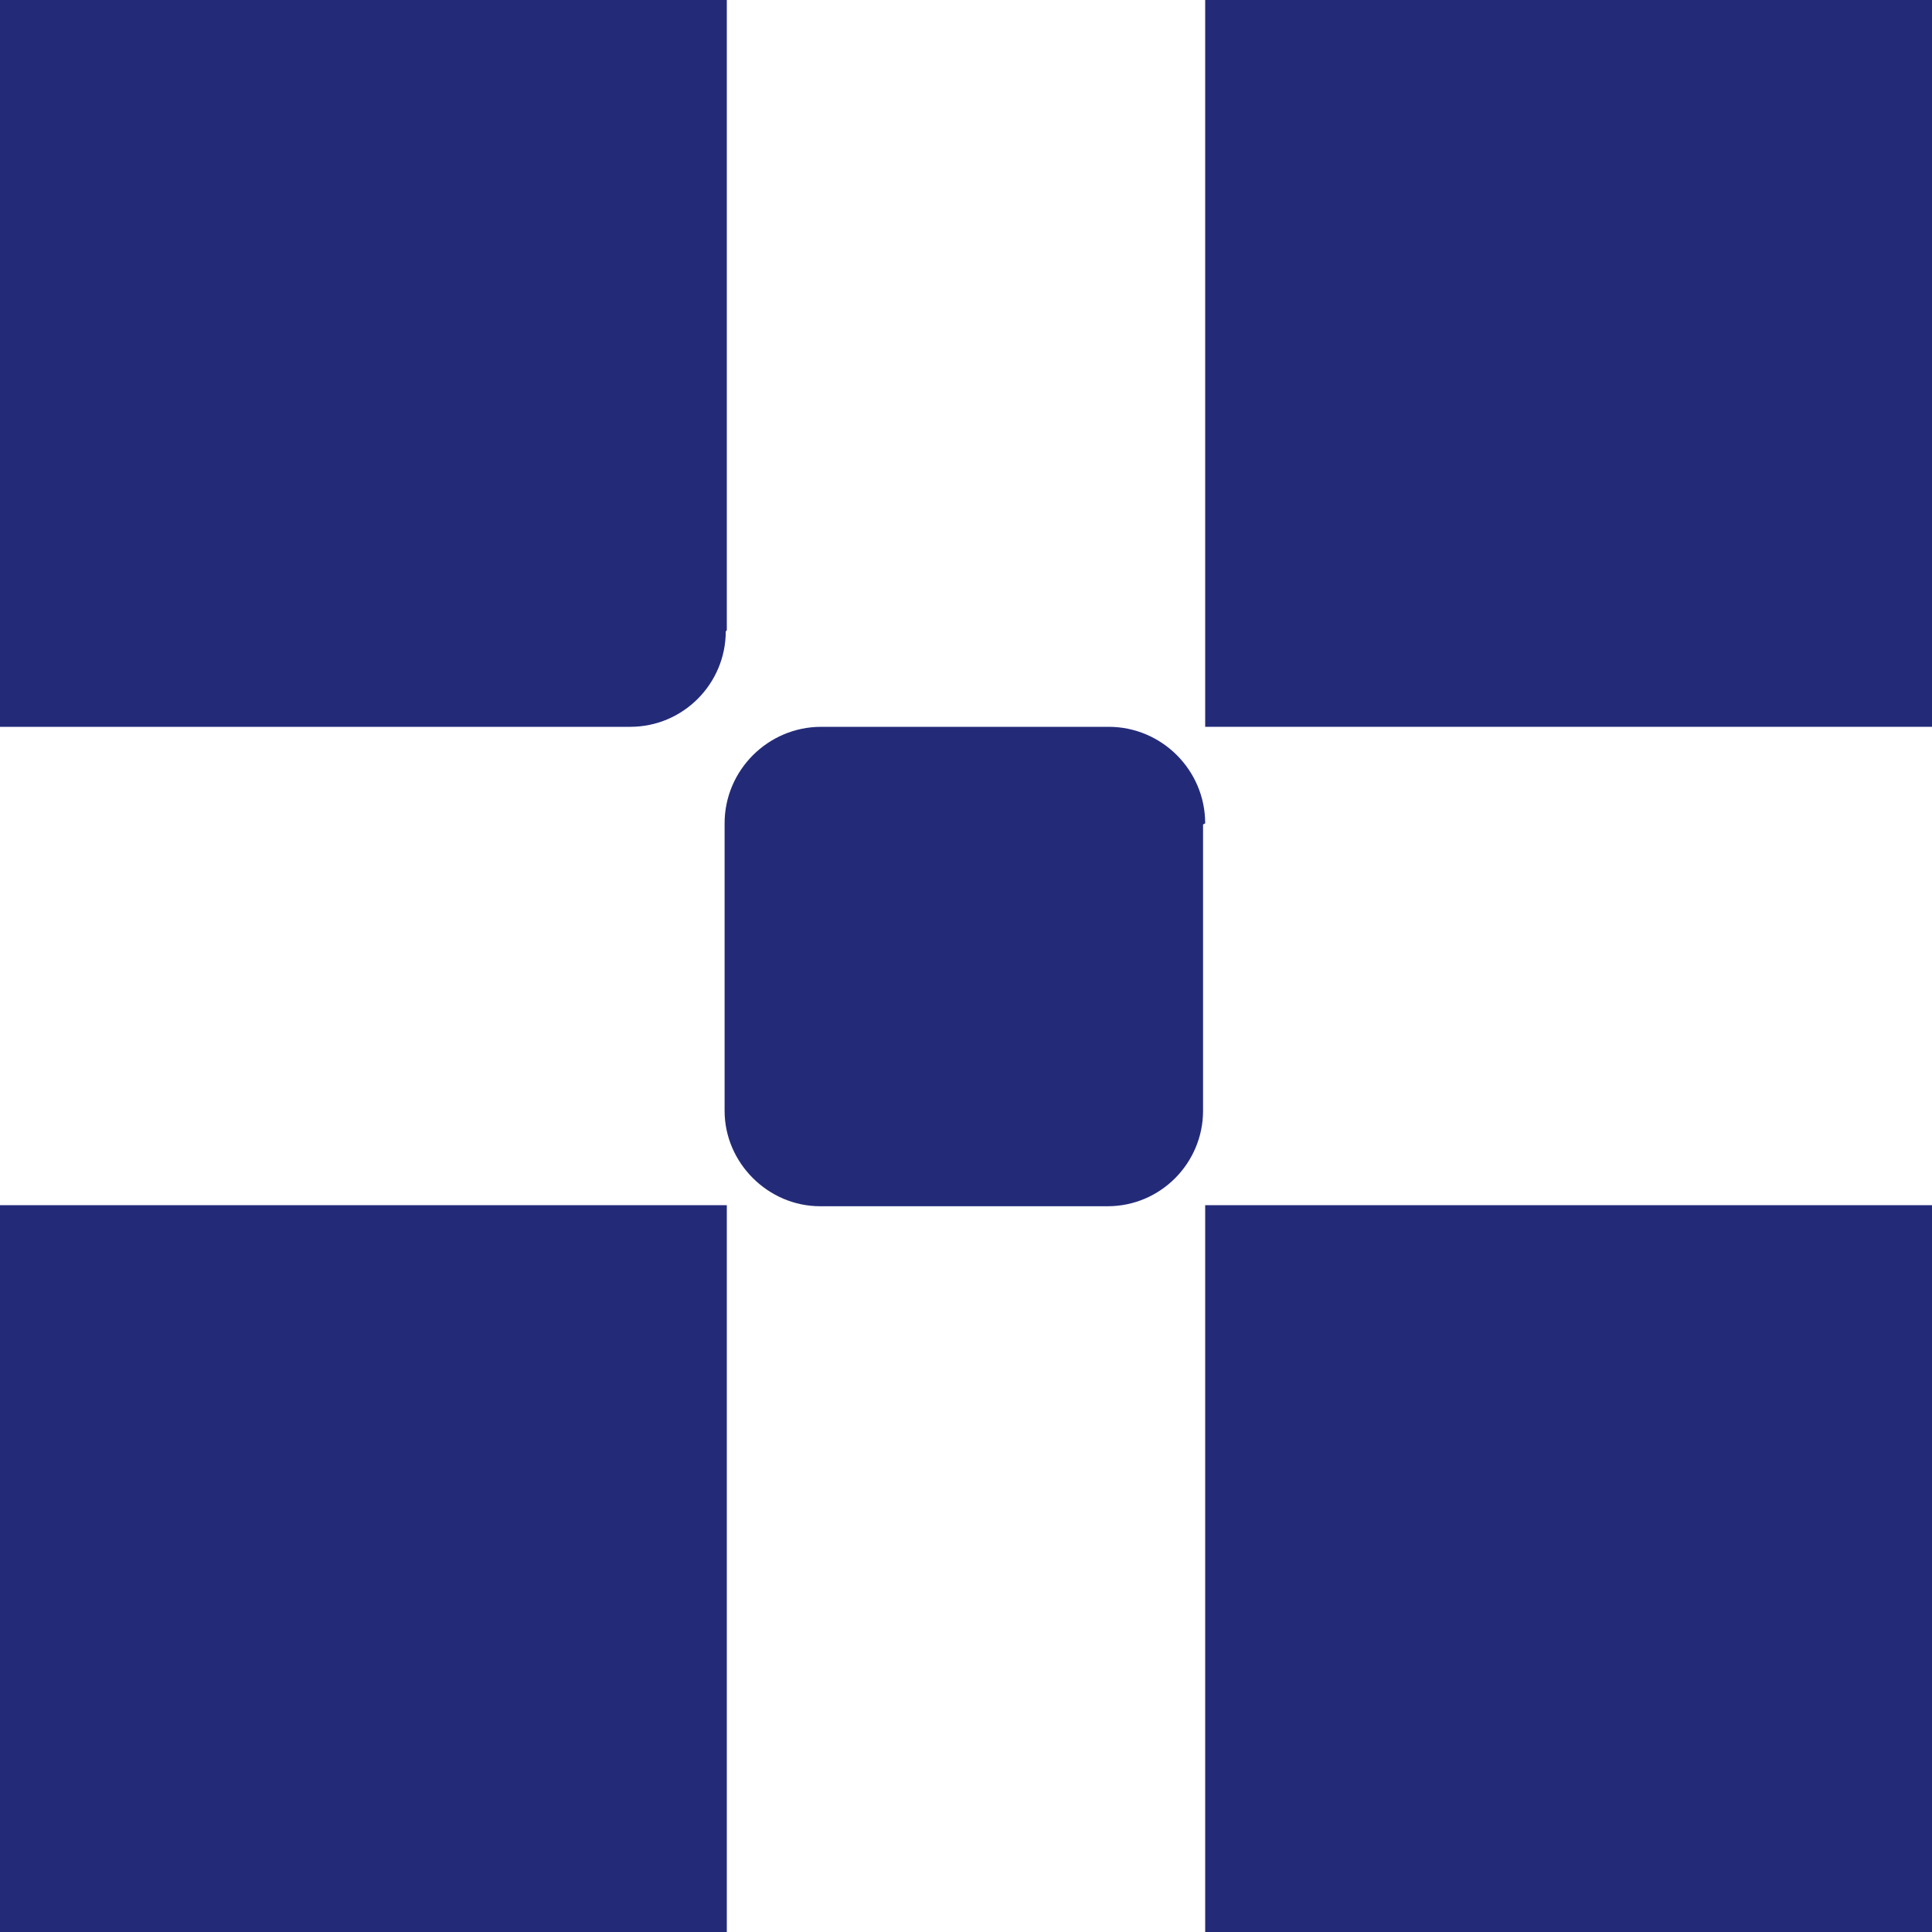
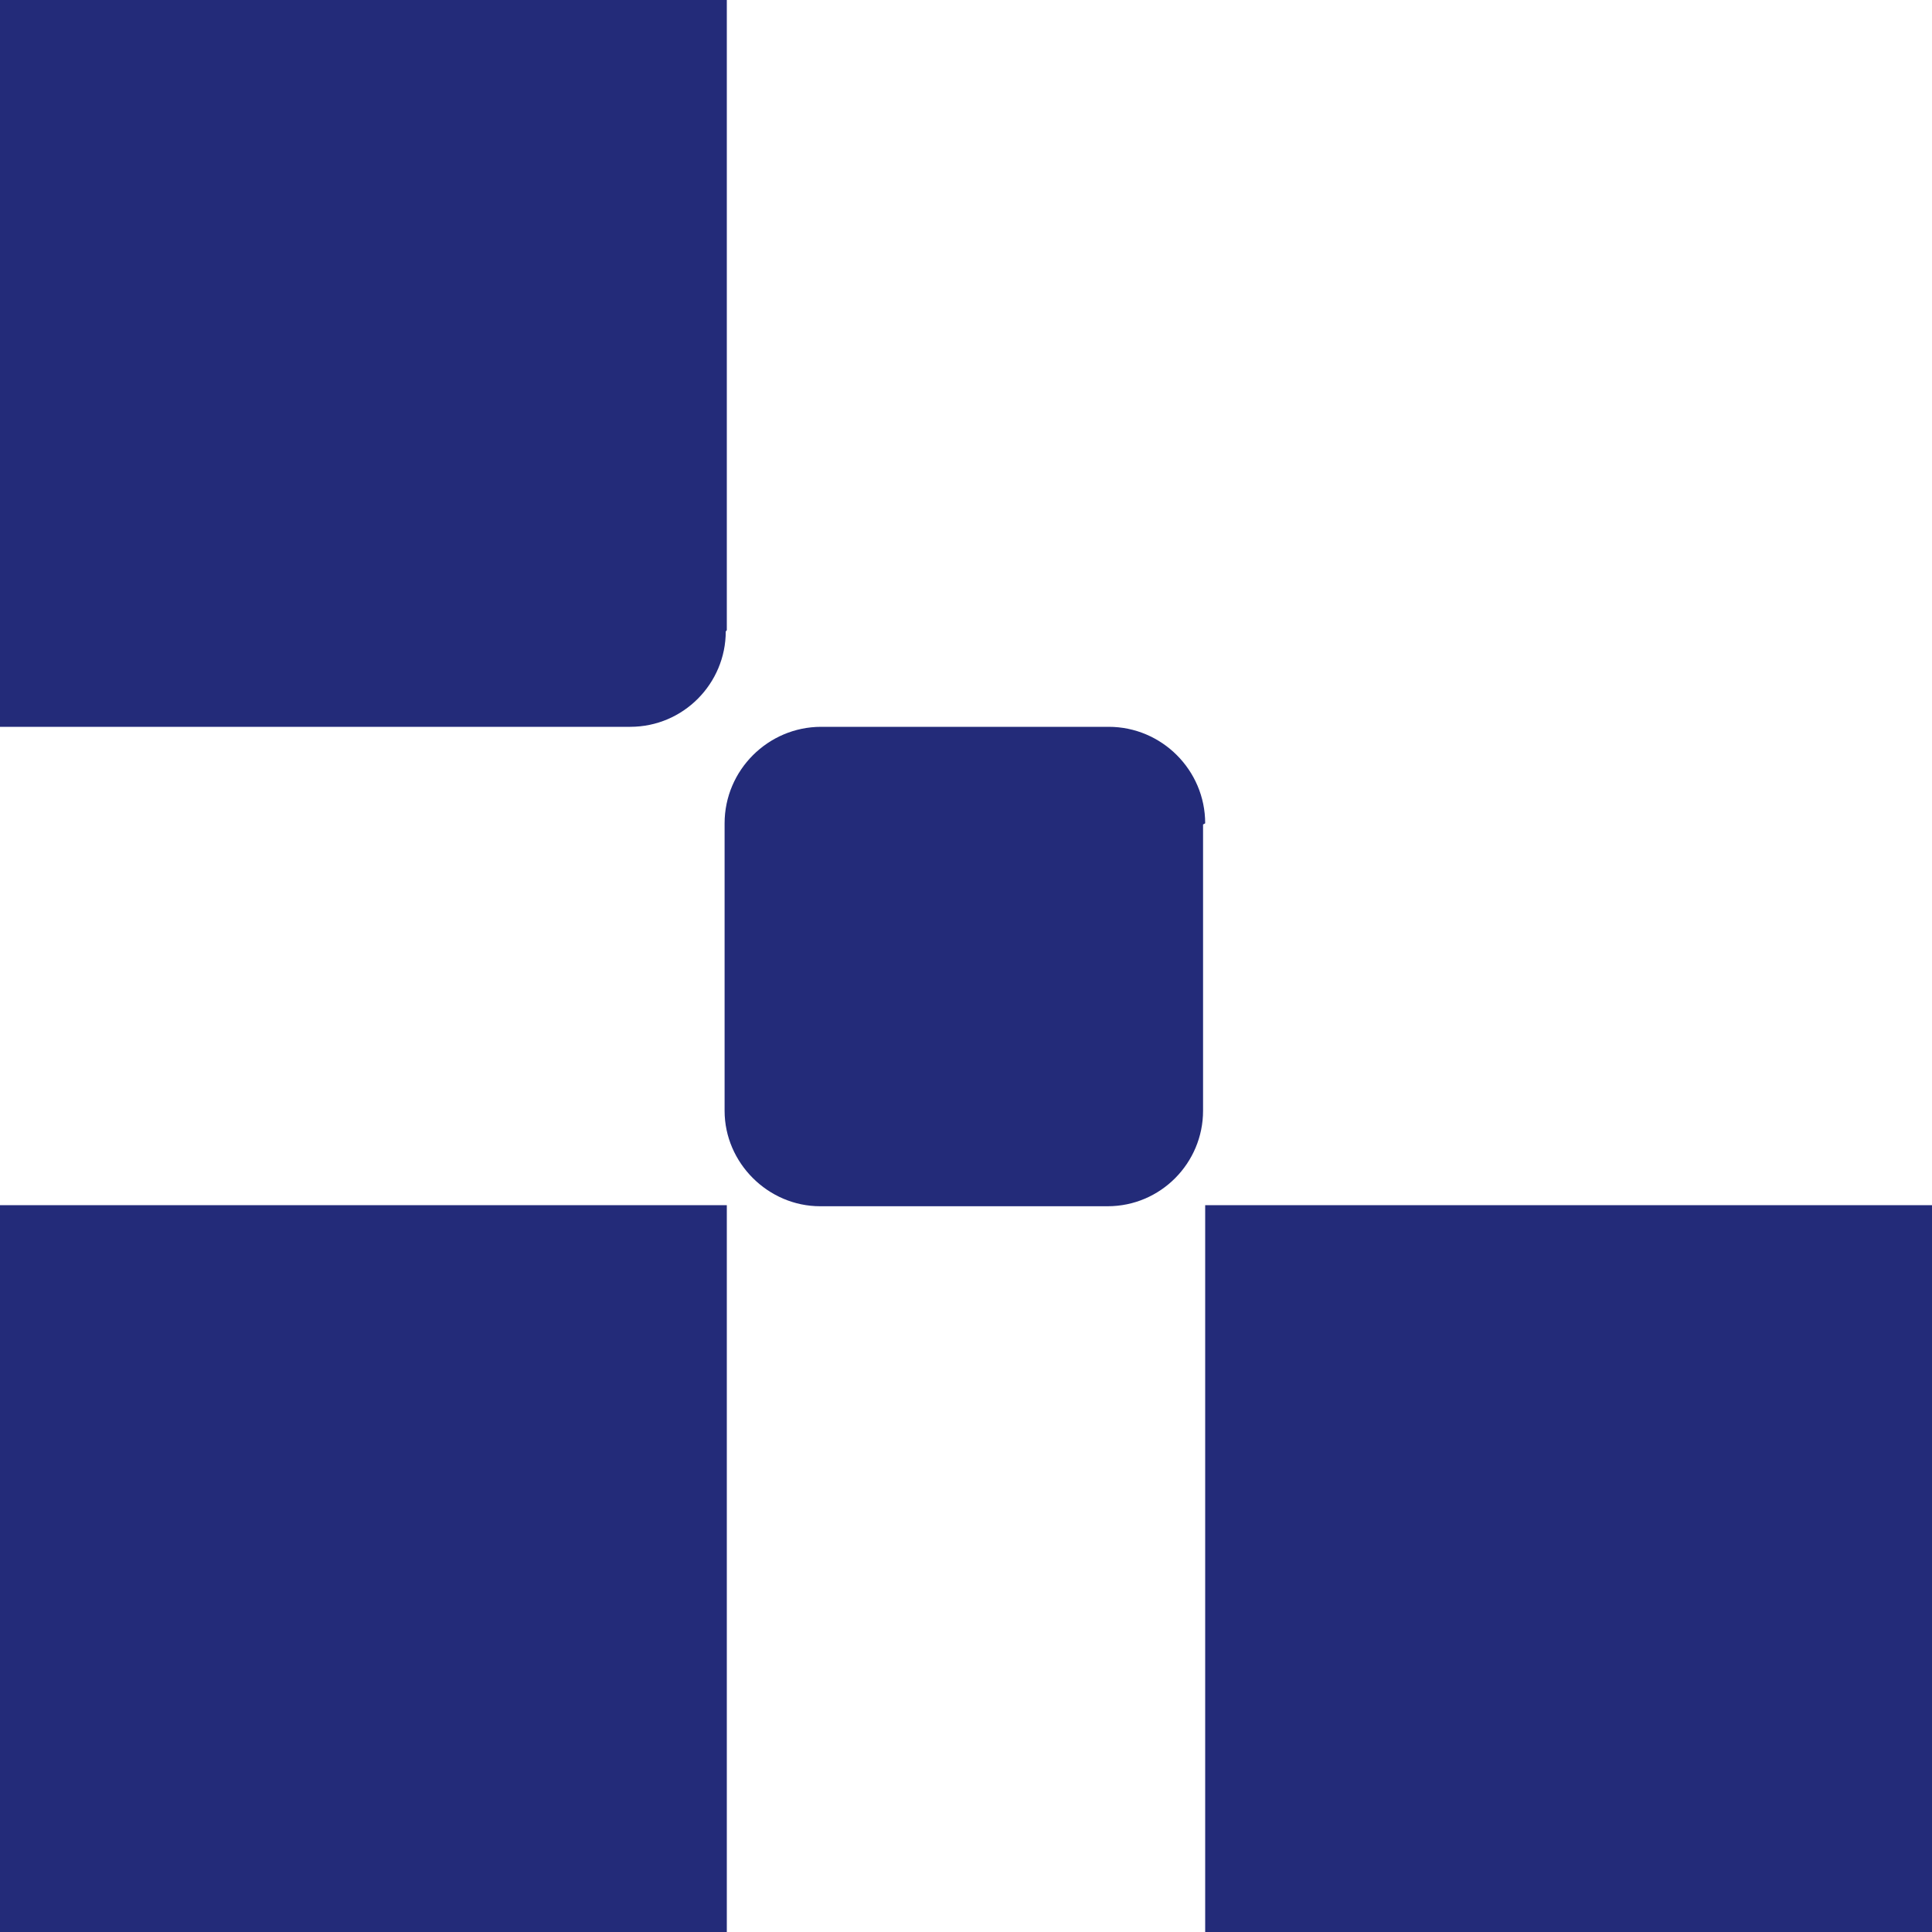
<svg xmlns="http://www.w3.org/2000/svg" width="20" height="20" viewBox="0 0 20 20" fill="none">
  <path d="M7.524 12.476H0V20H7.524V12.476Z" fill="#232B79" />
  <path d="M20 12.476H12.476V20H20V12.476Z" fill="#232B79" />
-   <path d="M20 0H12.476V7.524H20V0Z" fill="#232B79" />
  <path d="M7.524 6.524V0H0V7.524H6.524C7.075 7.524 7.513 7.075 7.513 6.536L7.524 6.524Z" fill="#232B79" />
  <path d="M12.476 8.523C12.476 7.973 12.027 7.524 11.477 7.524H8.501C7.951 7.524 7.501 7.973 7.501 8.523V11.499C7.501 12.038 7.951 12.487 8.49 12.487H11.466C12.016 12.487 12.454 12.038 12.454 11.499V8.523C12.454 8.523 12.454 8.523 12.454 8.535L12.476 8.523Z" fill="#232B79" />
</svg>